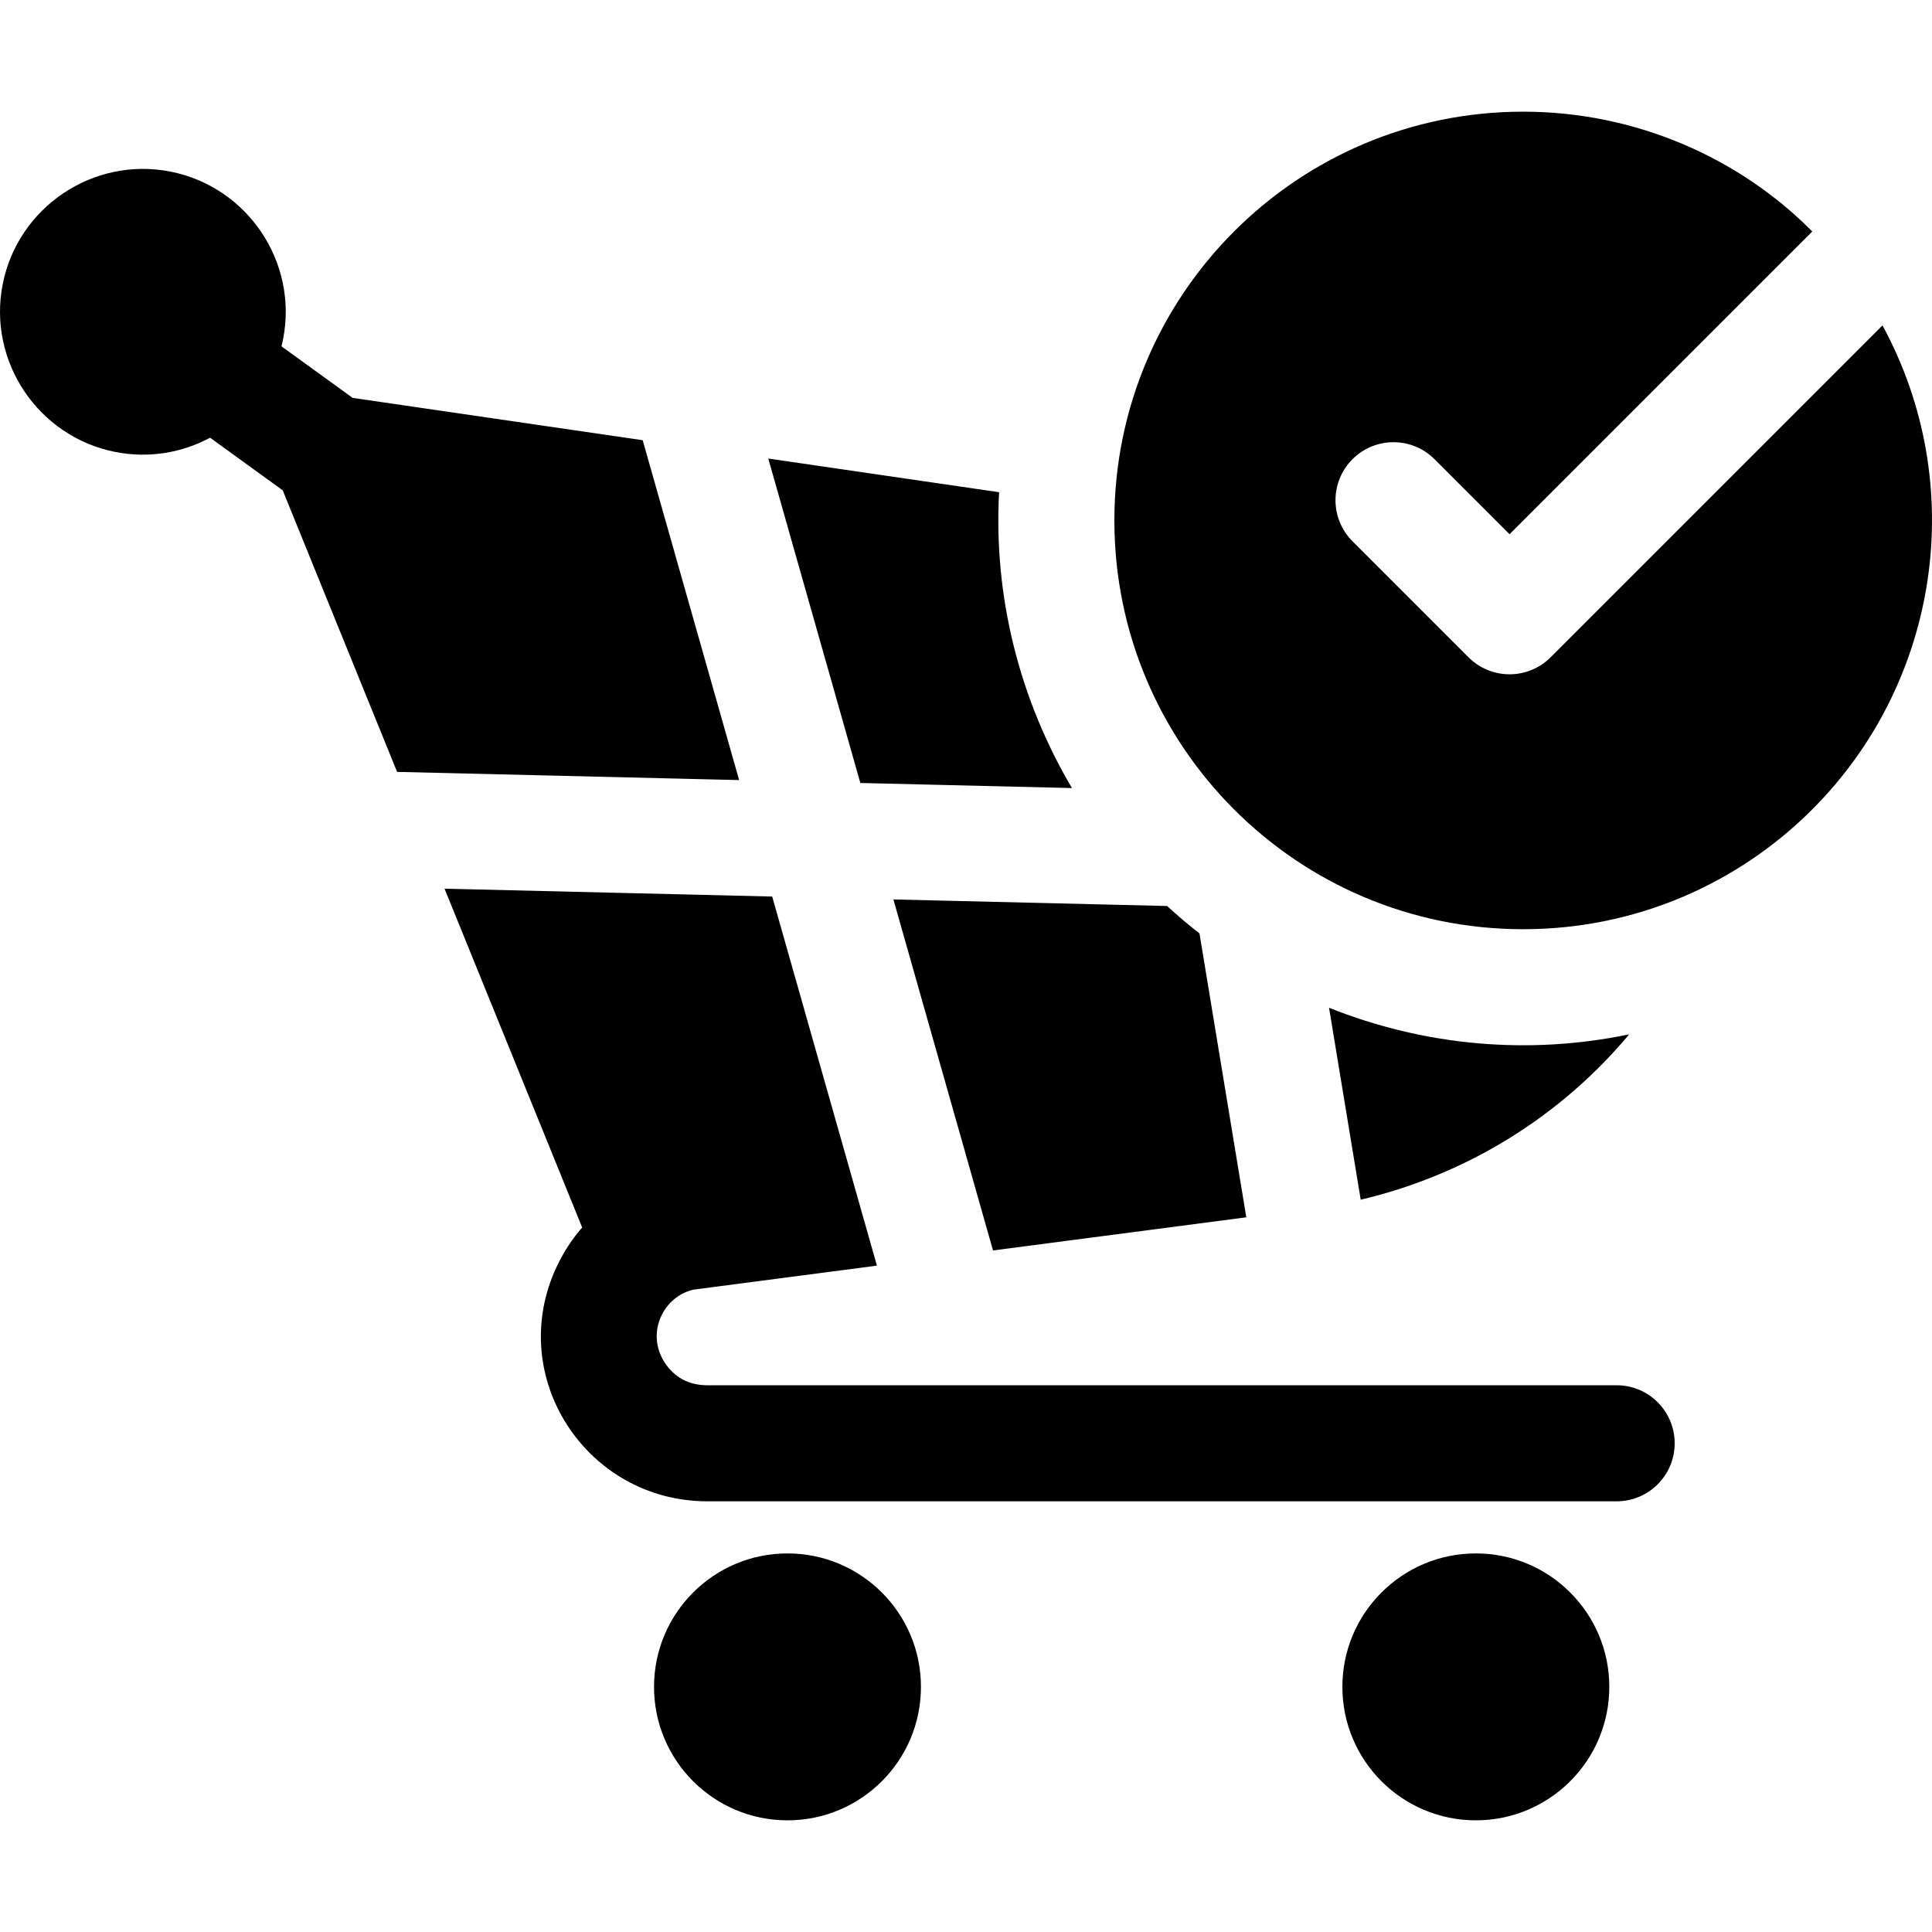
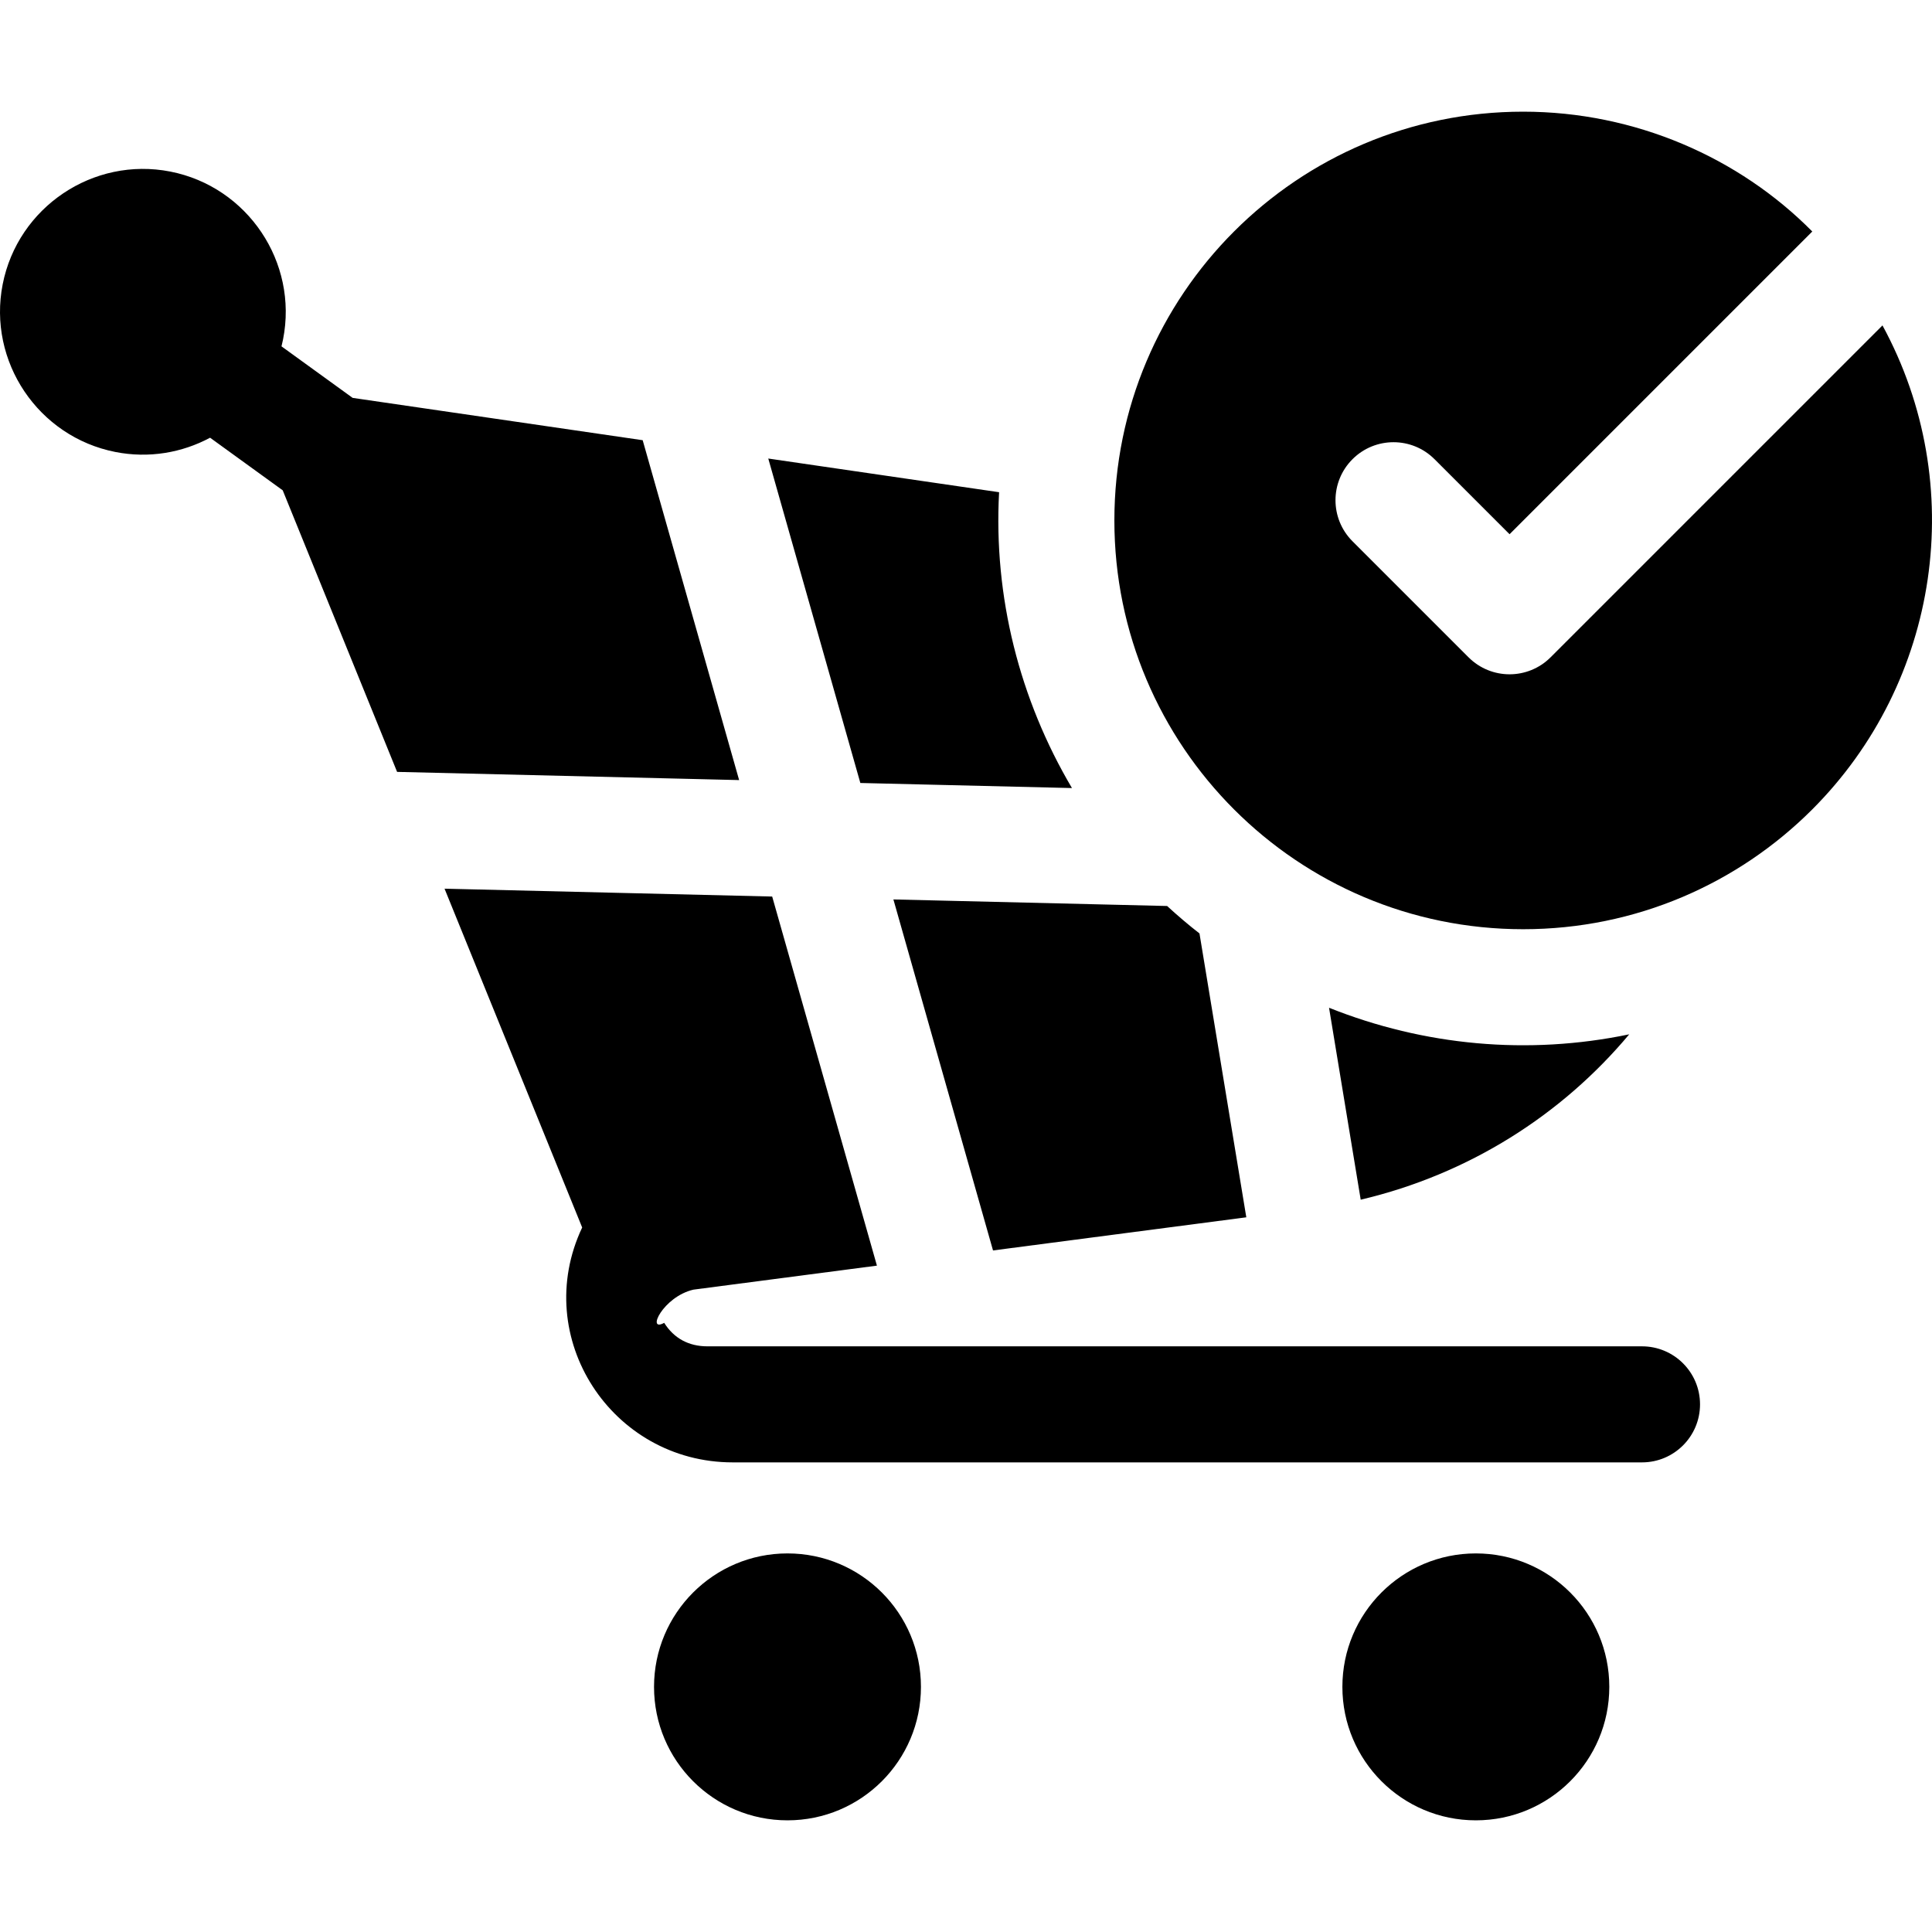
<svg xmlns="http://www.w3.org/2000/svg" version="1.1" id="Capa_1" x="0px" y="0px" viewBox="0 0 512 512" style="enable-background:new 0 0 512 512;" xml:space="preserve" width="512" height="512">
-   <path style="fill-rule:evenodd;clip-rule:evenodd;" d="M93.459,105.444l76.858,11.215l25.561,90.071l-90.643-2.172l-30.312-74.62  L55.675,116c-7.43,3.98-16.215,5.526-25.094,3.781c-20.448-4.02-33.891-23.984-29.87-44.439c4.02-20.448,23.985-33.892,44.439-29.87  c20.448,4.021,33.892,23.985,29.869,44.439c-0.124,0.633-0.264,1.258-0.419,1.877L93.459,105.444L93.459,105.444z M391.114,411.671  c19.533,0,35.368,15.835,35.368,35.368c0,19.533-15.835,35.368-35.368,35.368c-19.533,0-35.368-15.835-35.368-35.368  C355.746,427.506,371.581,411.671,391.114,411.671L391.114,411.671z M208.693,411.671c19.533,0,35.368,15.835,35.368,35.368  c0,19.533-15.835,35.368-35.368,35.368c-19.533,0-35.368-15.835-35.368-35.368C173.326,427.506,189.16,411.671,208.693,411.671  L208.693,411.671z M403.65,246.252c-59.825,0-108.329-48.504-108.329-108.329c0-59.825,48.504-108.329,108.329-108.329  c29.725,0,57.255,12.171,76.625,31.757l-80.225,80.225l-19.882-19.882c-6.005-6.005-15.74-6.005-21.745,0  c-6.005,6.005-6.005,15.74,0,21.745l30.754,30.754c6.005,6.005,15.74,6.005,21.745,0l87.954-87.954  c22.976,42.24,15.174,94.483-18.627,128.284C460.645,234.126,433.563,246.252,403.65,246.252L403.65,246.252z M183.753,341.771  l48.643-6.364l-27.759-97.815l-86.828-2.081l36.474,89.787c-2.652,3.034-4.91,6.487-6.719,10.316  c-13.776,29.163,7.834,62.247,39.894,62.247h240.971c8.493,0,15.377-6.885,15.377-15.377c0-8.493-6.885-15.377-15.377-15.377  H187.457c-4.916,0-8.852-2.102-11.439-6.224C171.207,353.218,175.696,343.654,183.753,341.771L183.753,341.771z M203.6,121.516  l61.17,8.926c-1.506,27.761,5.447,54.937,19.309,78.401l-56.077-1.344L203.6,121.516L203.6,121.516z M431.762,274.108  c-17.876,21.357-42.5,37.072-71.16,43.823l-8.392-50.865C377.399,277.133,404.94,279.697,431.762,274.108L431.762,274.108z   M330.285,322.598l-12.41-75.223c-2.965-2.314-5.825-4.742-8.575-7.276l-72.54-1.738l26.399,93.02L330.285,322.598z" />
+   <path style="fill-rule:evenodd;clip-rule:evenodd;" d="M93.459,105.444l76.858,11.215l25.561,90.071l-90.643-2.172l-30.312-74.62  L55.675,116c-7.43,3.98-16.215,5.526-25.094,3.781c-20.448-4.02-33.891-23.984-29.87-44.439c4.02-20.448,23.985-33.892,44.439-29.87  c20.448,4.021,33.892,23.985,29.869,44.439c-0.124,0.633-0.264,1.258-0.419,1.877L93.459,105.444L93.459,105.444z M391.114,411.671  c19.533,0,35.368,15.835,35.368,35.368c0,19.533-15.835,35.368-35.368,35.368c-19.533,0-35.368-15.835-35.368-35.368  C355.746,427.506,371.581,411.671,391.114,411.671L391.114,411.671z M208.693,411.671c19.533,0,35.368,15.835,35.368,35.368  c0,19.533-15.835,35.368-35.368,35.368c-19.533,0-35.368-15.835-35.368-35.368C173.326,427.506,189.16,411.671,208.693,411.671  L208.693,411.671z M403.65,246.252c-59.825,0-108.329-48.504-108.329-108.329c0-59.825,48.504-108.329,108.329-108.329  c29.725,0,57.255,12.171,76.625,31.757l-80.225,80.225l-19.882-19.882c-6.005-6.005-15.74-6.005-21.745,0  c-6.005,6.005-6.005,15.74,0,21.745l30.754,30.754c6.005,6.005,15.74,6.005,21.745,0l87.954-87.954  c22.976,42.24,15.174,94.483-18.627,128.284C460.645,234.126,433.563,246.252,403.65,246.252L403.65,246.252z M183.753,341.771  l48.643-6.364l-27.759-97.815l-86.828-2.081l36.474,89.787c-13.776,29.163,7.834,62.247,39.894,62.247h240.971c8.493,0,15.377-6.885,15.377-15.377c0-8.493-6.885-15.377-15.377-15.377  H187.457c-4.916,0-8.852-2.102-11.439-6.224C171.207,353.218,175.696,343.654,183.753,341.771L183.753,341.771z M203.6,121.516  l61.17,8.926c-1.506,27.761,5.447,54.937,19.309,78.401l-56.077-1.344L203.6,121.516L203.6,121.516z M431.762,274.108  c-17.876,21.357-42.5,37.072-71.16,43.823l-8.392-50.865C377.399,277.133,404.94,279.697,431.762,274.108L431.762,274.108z   M330.285,322.598l-12.41-75.223c-2.965-2.314-5.825-4.742-8.575-7.276l-72.54-1.738l26.399,93.02L330.285,322.598z" />
</svg>